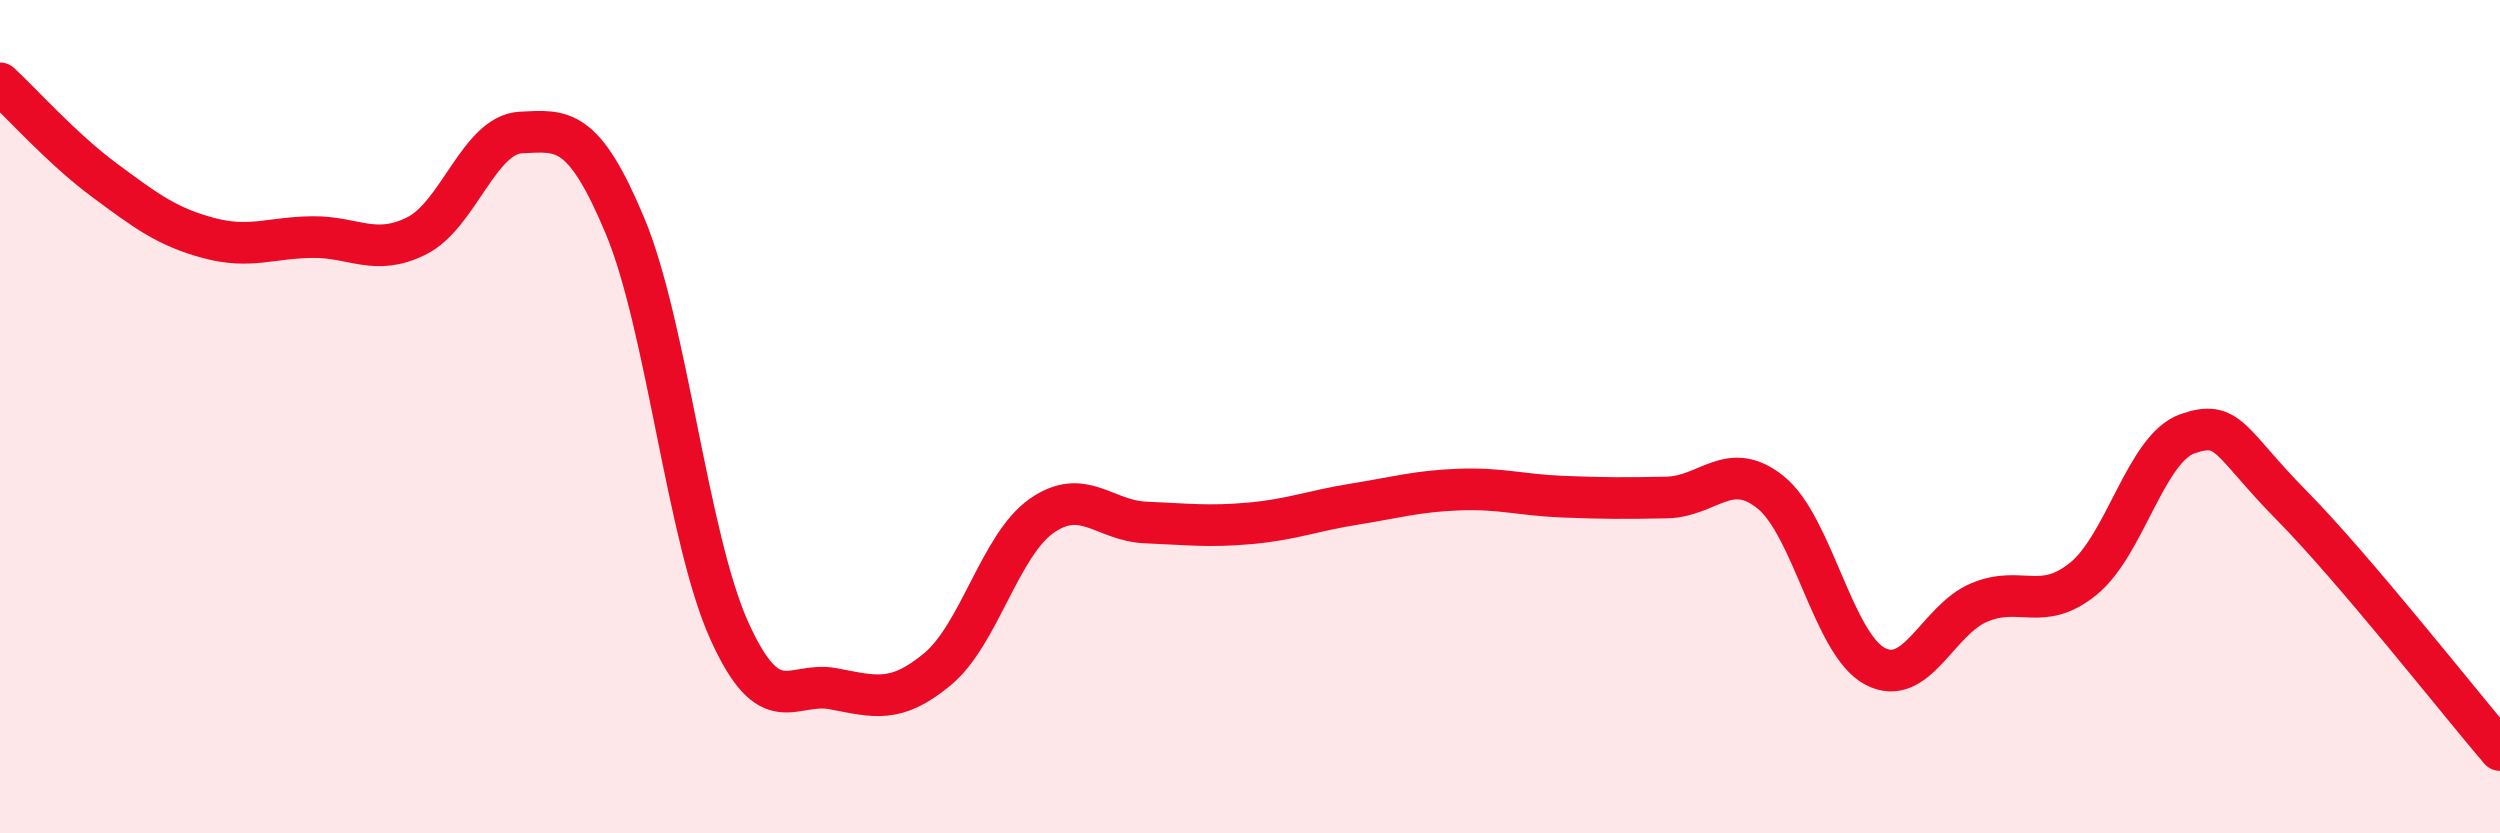
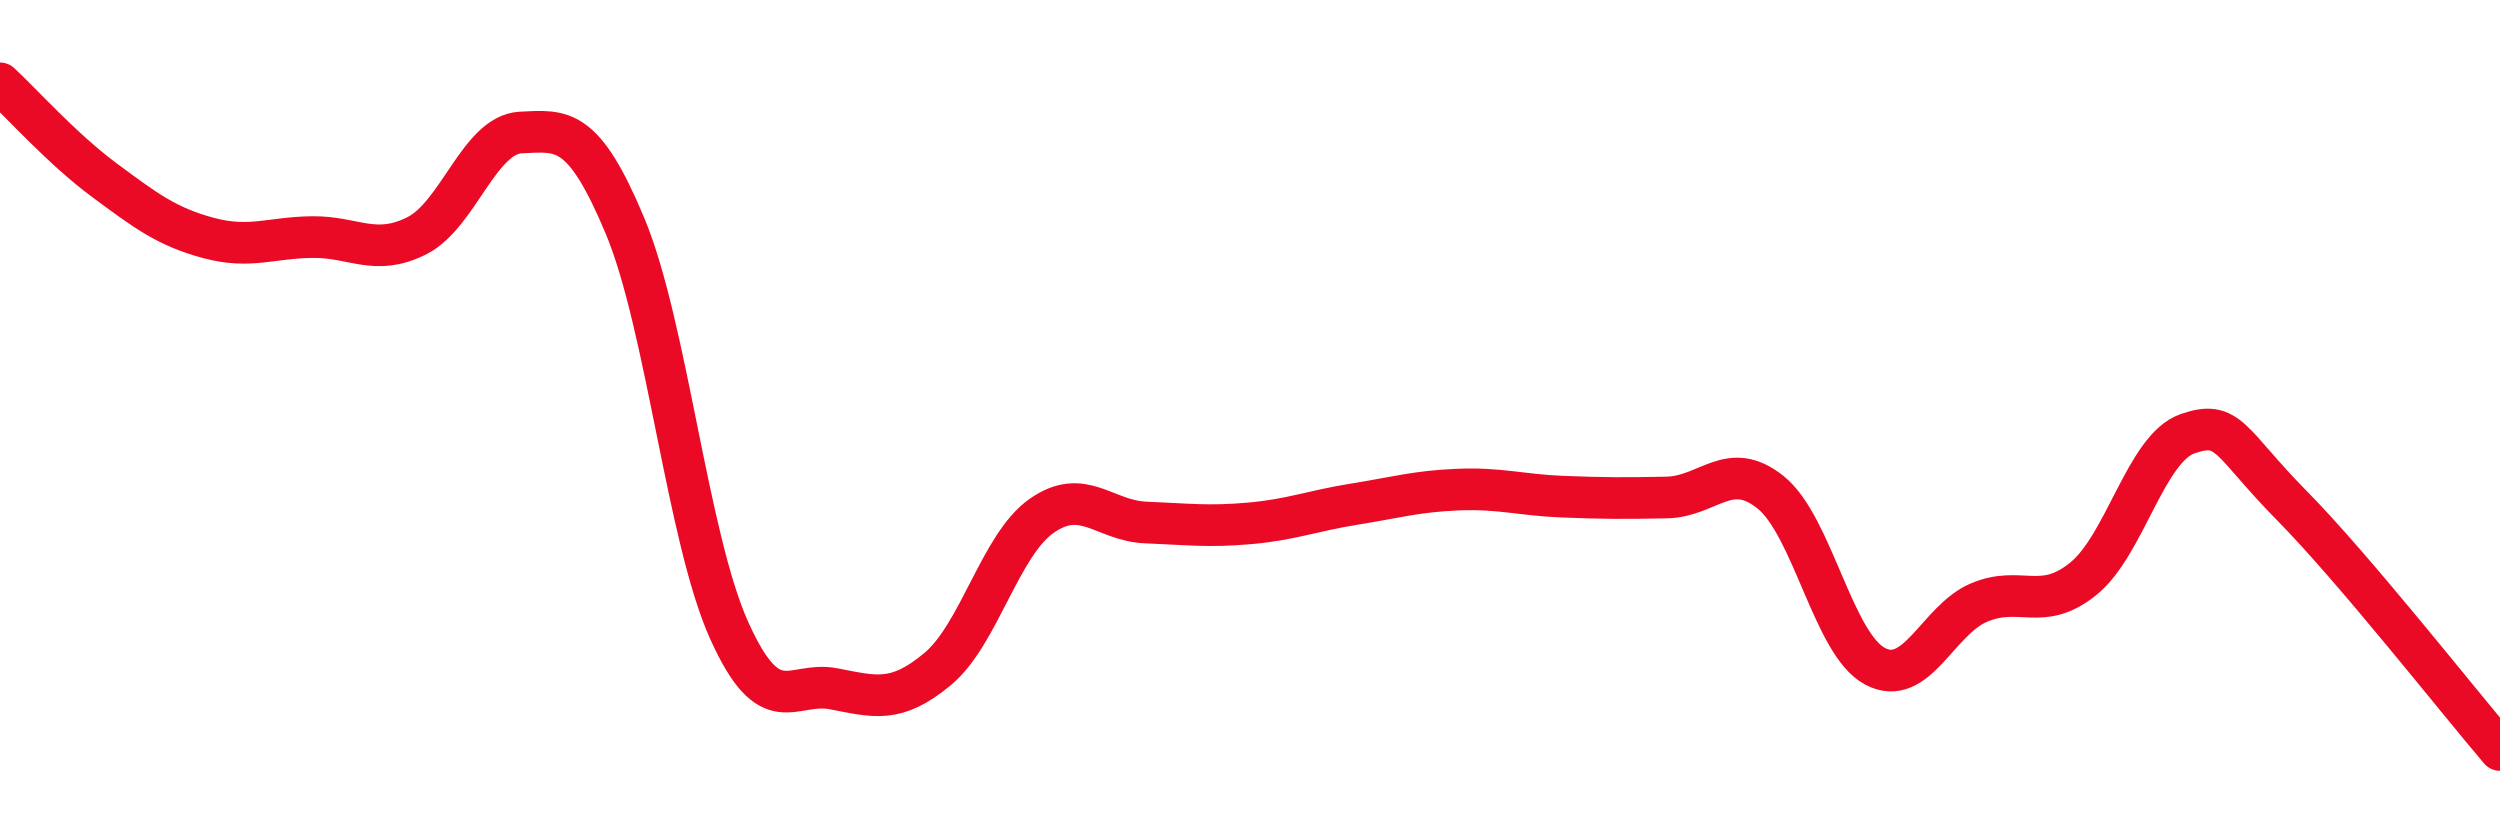
<svg xmlns="http://www.w3.org/2000/svg" width="60" height="20" viewBox="0 0 60 20">
-   <path d="M 0,2 C 0.5,2.46 1.5,3.58 2.5,4.32 C 3.5,5.06 4,5.44 5,5.71 C 6,5.98 6.5,5.7 7.5,5.69 C 8.5,5.68 9,6.16 10,5.66 C 11,5.16 11.5,3.23 12.5,3.18 C 13.5,3.13 14,3.03 15,5.42 C 16,7.81 16.5,12.91 17.5,15.13 C 18.5,17.35 19,16.34 20,16.53 C 21,16.72 21.5,16.89 22.5,16.06 C 23.5,15.23 24,13.08 25,12.38 C 26,11.68 26.5,12.5 27.5,12.54 C 28.5,12.58 29,12.65 30,12.56 C 31,12.47 31.5,12.26 32.5,12.1 C 33.5,11.94 34,11.79 35,11.75 C 36,11.71 36.5,11.88 37.5,11.92 C 38.5,11.96 39,11.96 40,11.94 C 41,11.92 41.5,11.01 42.5,11.82 C 43.5,12.63 44,15.46 45,15.99 C 46,16.52 46.5,14.88 47.5,14.46 C 48.5,14.04 49,14.7 50,13.89 C 51,13.08 51.5,10.76 52.5,10.41 C 53.5,10.06 53.5,10.61 55,12.13 C 56.5,13.65 59,16.83 60,18L60 20L0 20Z" fill="#EB0A25" opacity="0.1" stroke-linecap="round" stroke-linejoin="round" />
  <path d="M 0,2 C 0.5,2.46 1.5,3.58 2.5,4.32 C 3.5,5.06 4,5.44 5,5.71 C 6,5.98 6.5,5.7 7.5,5.69 C 8.5,5.68 9,6.16 10,5.66 C 11,5.16 11.5,3.23 12.5,3.18 C 13.5,3.13 14,3.03 15,5.42 C 16,7.81 16.5,12.91 17.5,15.13 C 18.5,17.35 19,16.34 20,16.53 C 21,16.72 21.5,16.89 22.5,16.06 C 23.5,15.23 24,13.08 25,12.38 C 26,11.68 26.5,12.5 27.5,12.54 C 28.5,12.58 29,12.65 30,12.56 C 31,12.47 31.5,12.26 32.5,12.1 C 33.5,11.94 34,11.79 35,11.75 C 36,11.71 36.5,11.88 37.5,11.92 C 38.5,11.96 39,11.96 40,11.94 C 41,11.92 41.5,11.01 42.5,11.82 C 43.5,12.63 44,15.46 45,15.99 C 46,16.52 46.5,14.88 47.5,14.46 C 48.5,14.04 49,14.7 50,13.89 C 51,13.08 51.5,10.76 52.5,10.41 C 53.5,10.06 53.5,10.61 55,12.13 C 56.5,13.65 59,16.83 60,18" stroke="#EB0A25" stroke-width="1" fill="none" stroke-linecap="round" stroke-linejoin="round" />
</svg>